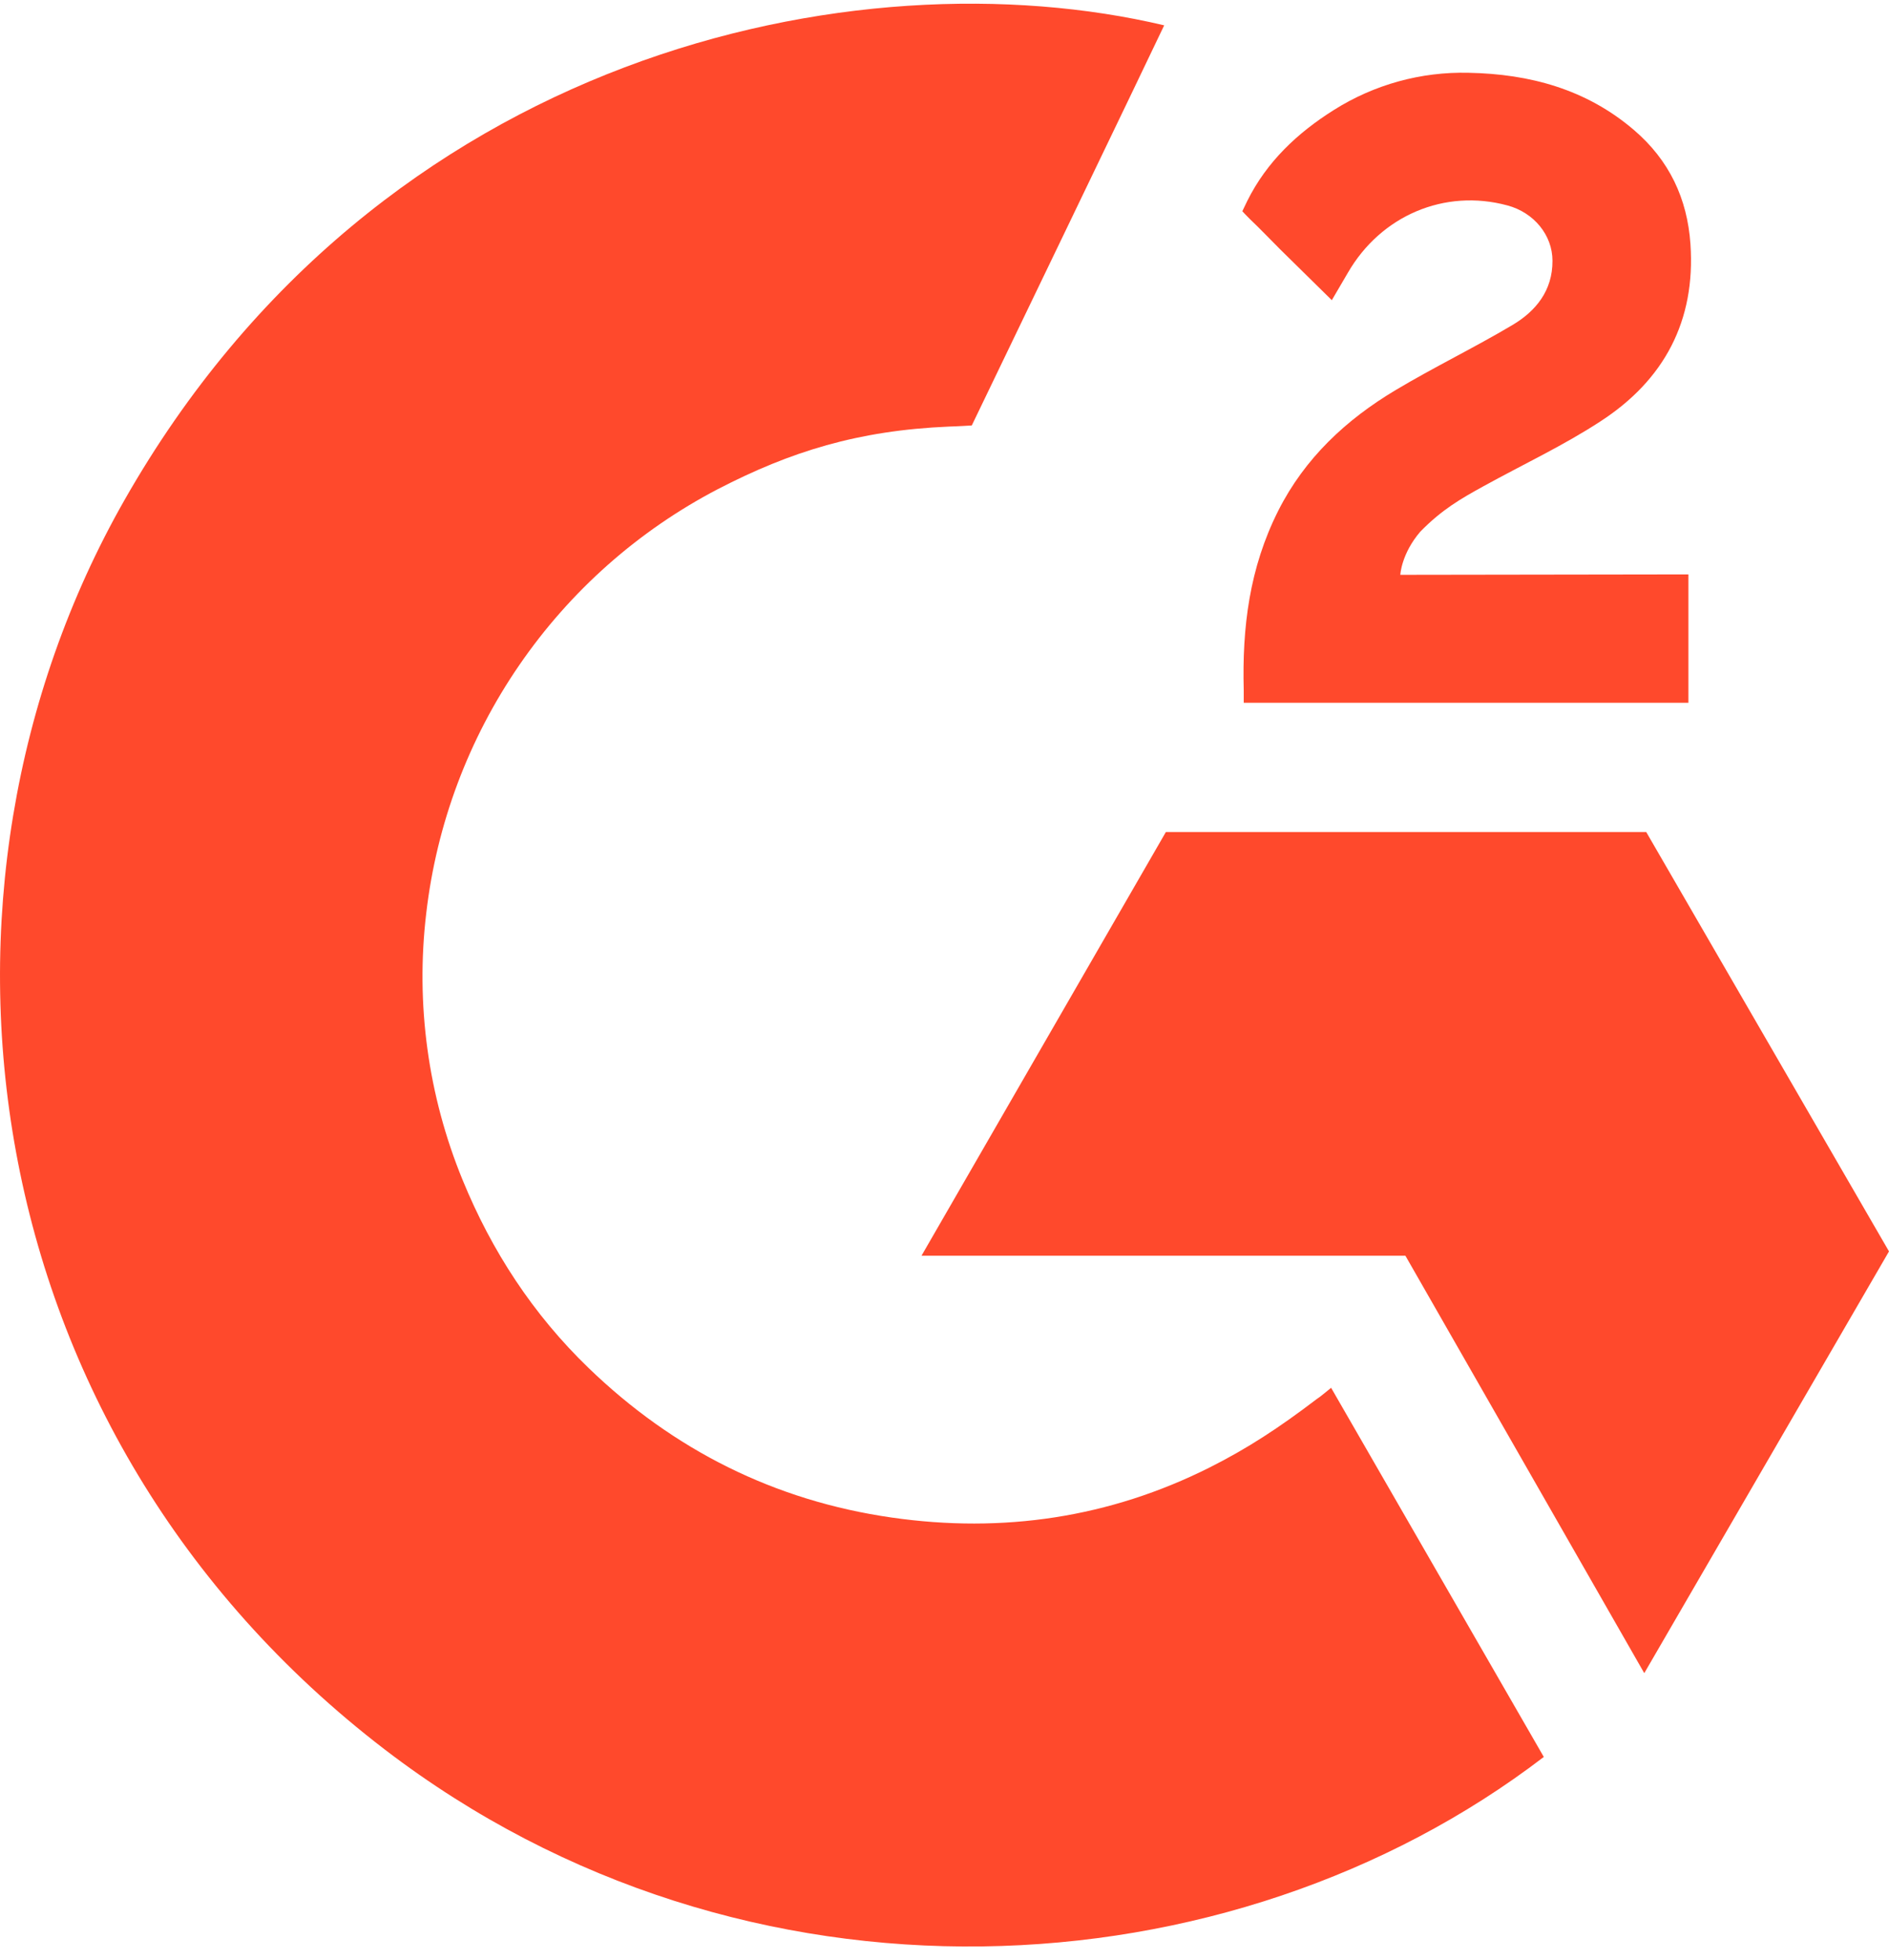
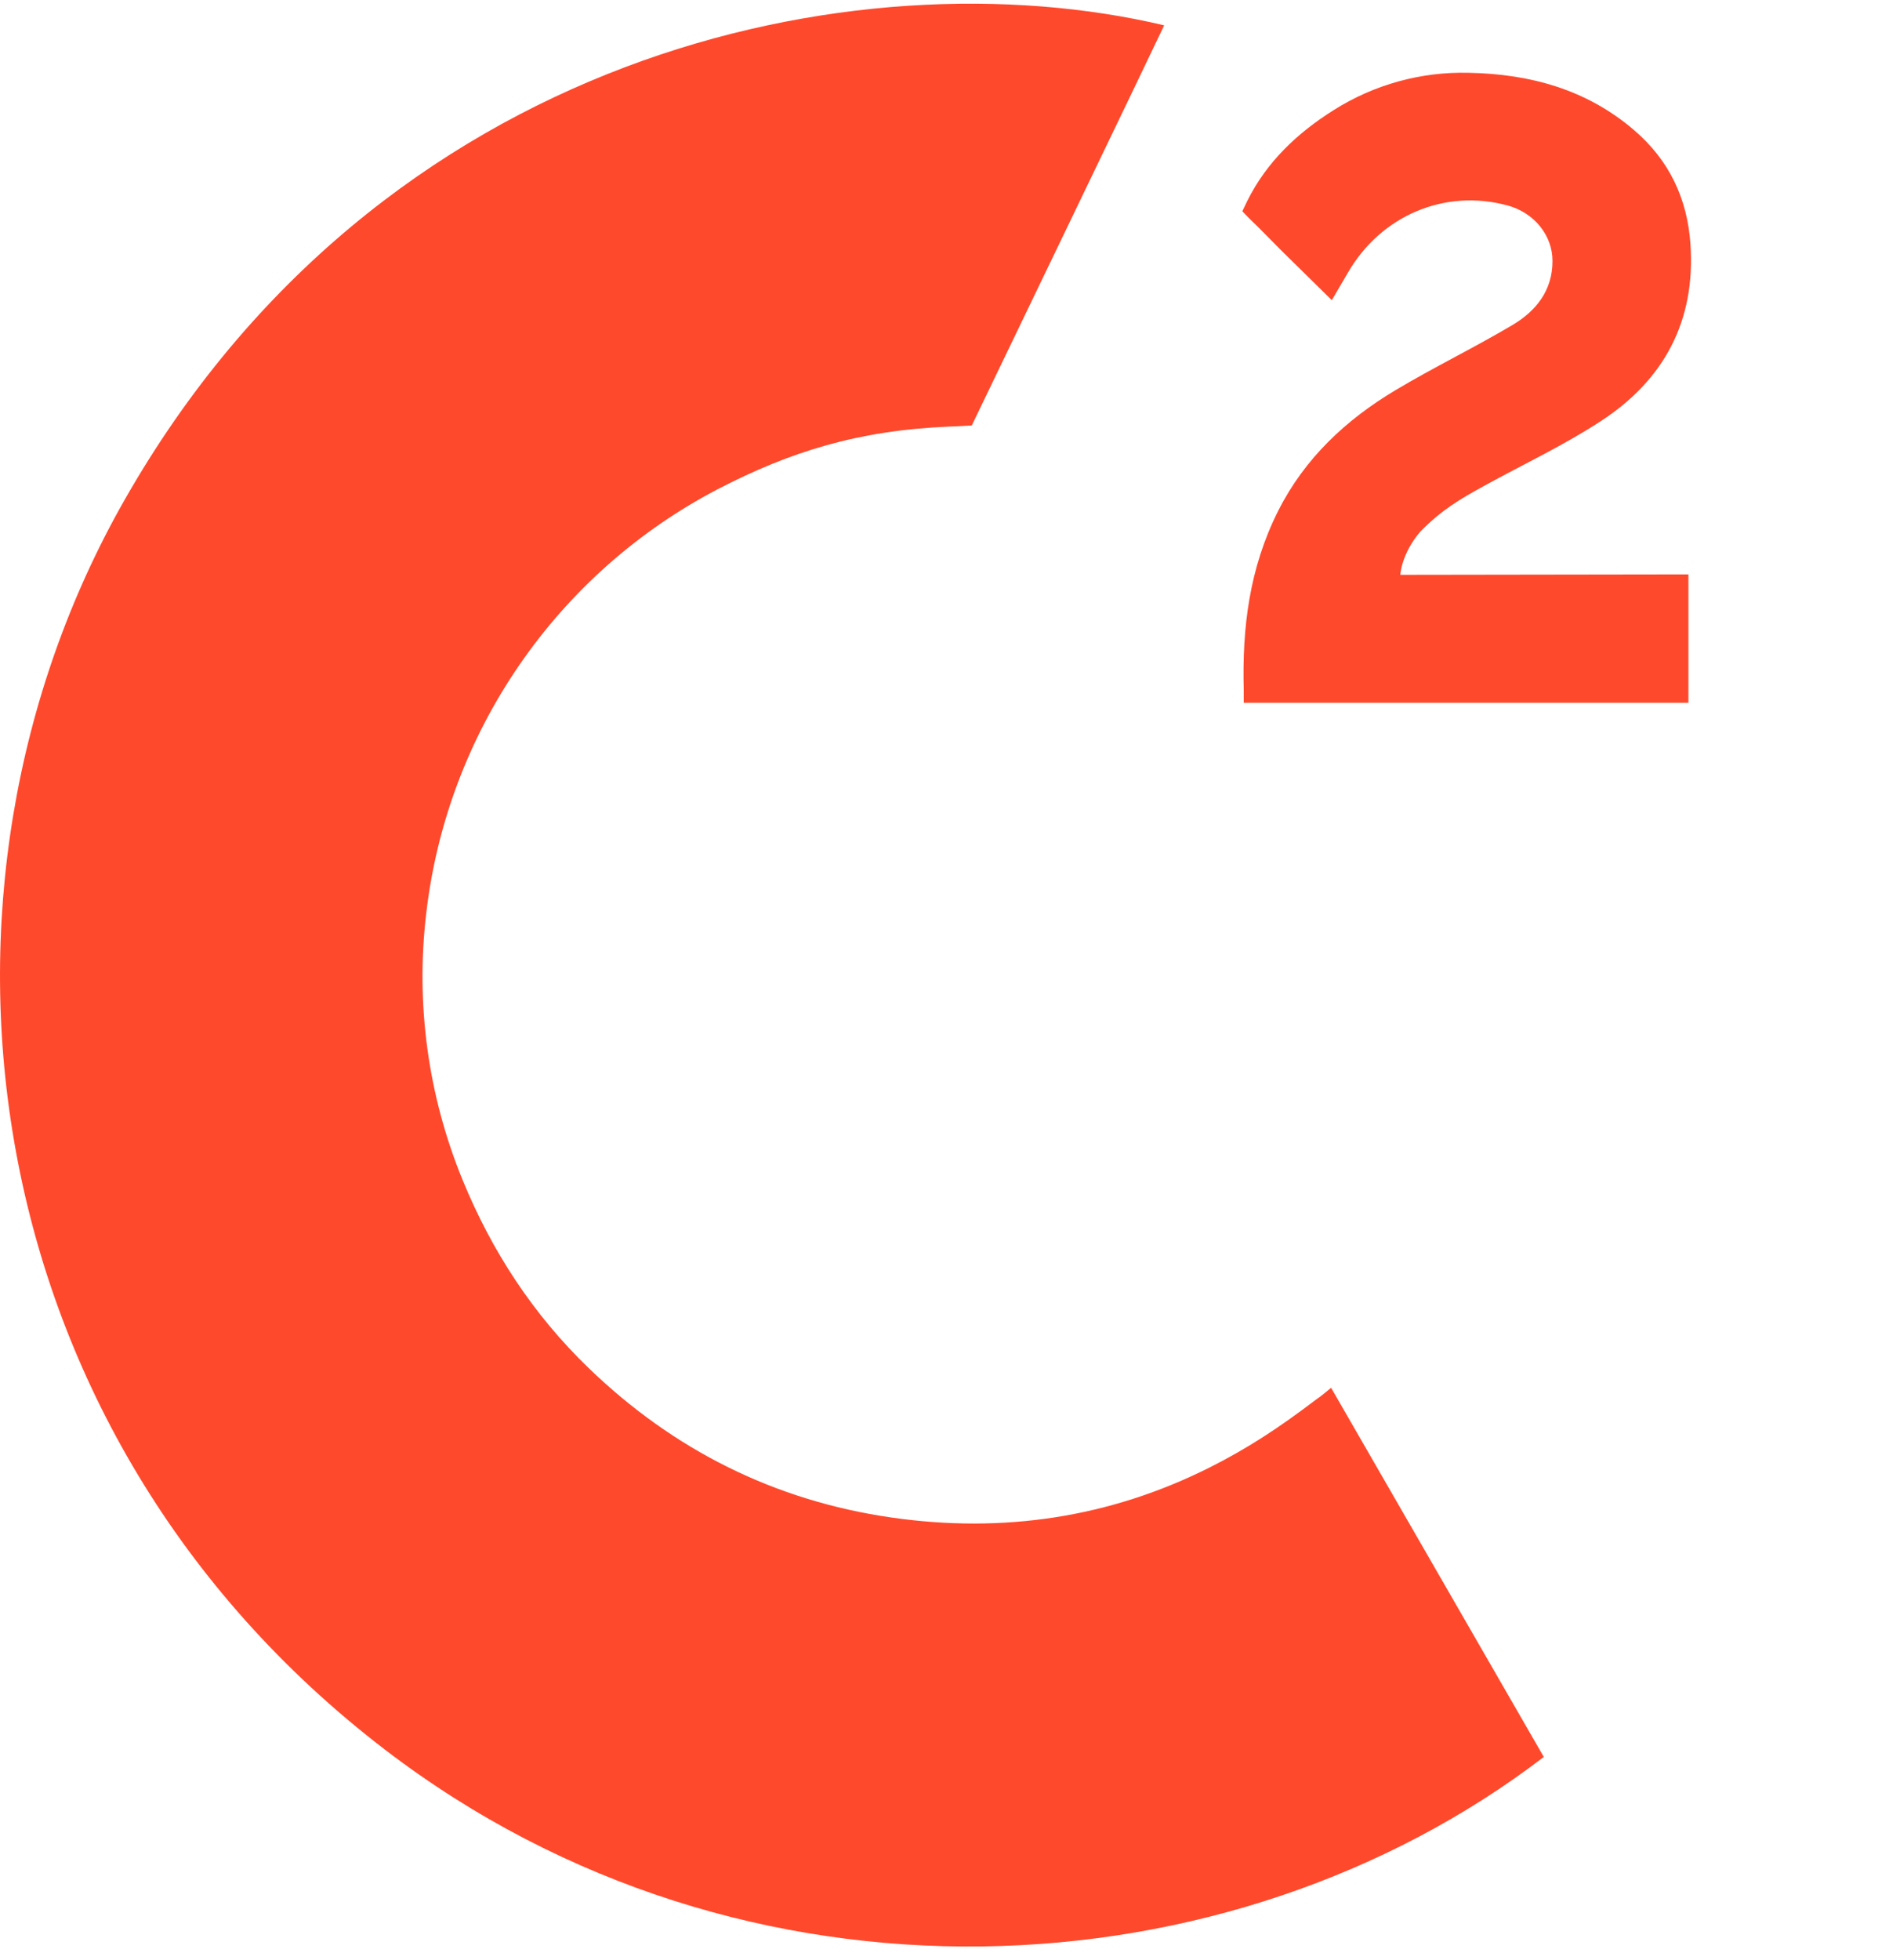
<svg xmlns="http://www.w3.org/2000/svg" width="27" height="28" viewBox="0 0 27 28" fill="none">
  <path d="M19.026 19.829C20.047 21.601 21.057 23.353 22.066 25.103C17.598 28.524 10.647 28.937 5.501 24.998C-0.42 20.462 -1.394 12.721 1.777 7.149C5.423 0.74 12.246 -0.678 16.64 0.362C16.521 0.62 13.89 6.079 13.89 6.079C13.89 6.079 13.682 6.092 13.564 6.095C12.265 6.15 11.298 6.452 10.262 6.988C9.124 7.581 8.15 8.444 7.423 9.502C6.696 10.559 6.239 11.778 6.092 13.052C5.939 14.345 6.118 15.655 6.612 16.859C7.029 17.877 7.62 18.781 8.412 19.545C9.626 20.717 11.072 21.443 12.747 21.683C14.334 21.911 15.86 21.685 17.29 20.967C17.826 20.698 18.282 20.4 18.816 19.993C18.884 19.949 18.944 19.893 19.026 19.829Z" fill="#FF492C" />
  <path d="M19.036 4.289C18.777 4.034 18.537 3.799 18.297 3.562C18.155 3.421 18.017 3.274 17.871 3.136C17.819 3.086 17.757 3.018 17.757 3.018C17.757 3.018 17.807 2.913 17.828 2.87C18.108 2.308 18.546 1.898 19.066 1.571C19.642 1.208 20.311 1.023 20.992 1.04C21.862 1.057 22.671 1.273 23.354 1.857C23.858 2.288 24.117 2.835 24.162 3.487C24.238 4.588 23.783 5.431 22.878 6.019C22.347 6.366 21.774 6.633 21.199 6.95C20.882 7.125 20.611 7.279 20.301 7.596C20.029 7.913 20.015 8.213 20.015 8.213L24.133 8.207V10.041H17.777C17.777 10.041 17.777 9.916 17.777 9.864C17.753 8.963 17.858 8.115 18.271 7.296C18.65 6.546 19.24 5.996 19.949 5.573C20.495 5.247 21.07 4.969 21.616 4.645C21.954 4.445 22.192 4.151 22.19 3.726C22.19 3.36 21.925 3.036 21.545 2.935C20.65 2.693 19.739 3.078 19.265 3.898C19.196 4.017 19.126 4.136 19.036 4.289Z" fill="#FF492C" />
-   <path d="M27 17.88L23.53 11.888H16.664L13.171 17.942H20.088L23.502 23.906L27 17.88Z" fill="#FF492C" />
</svg>